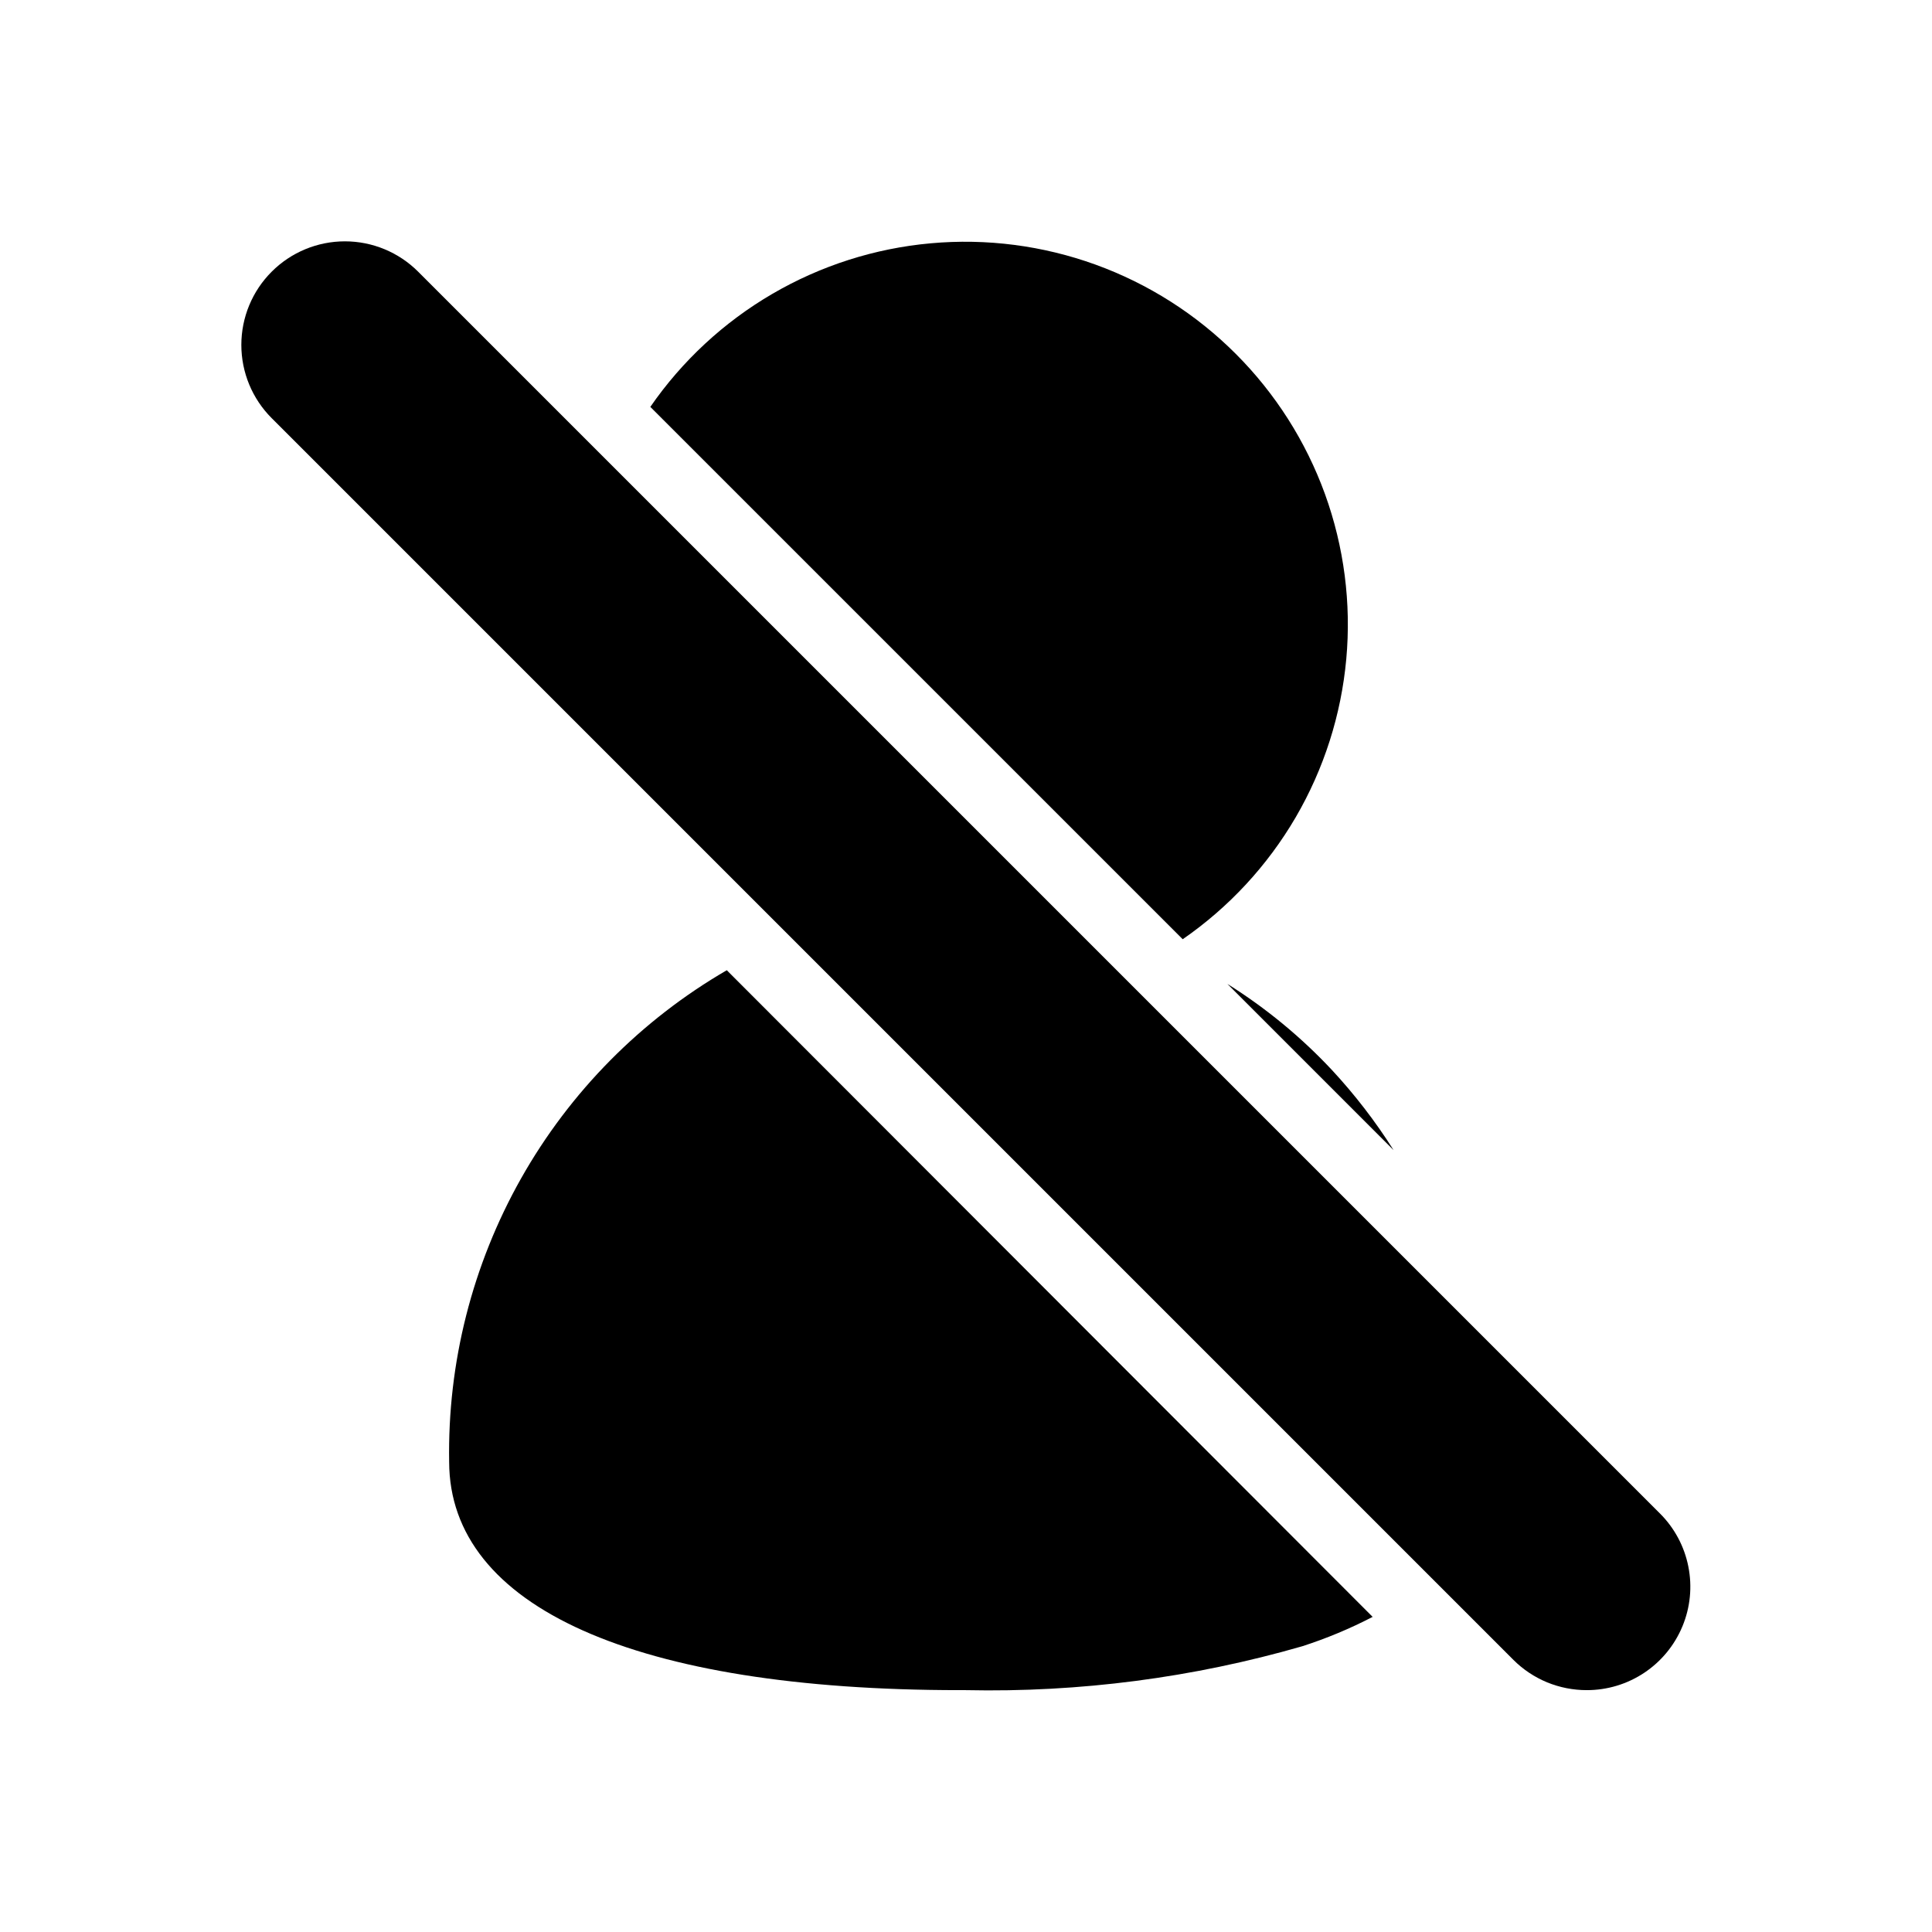
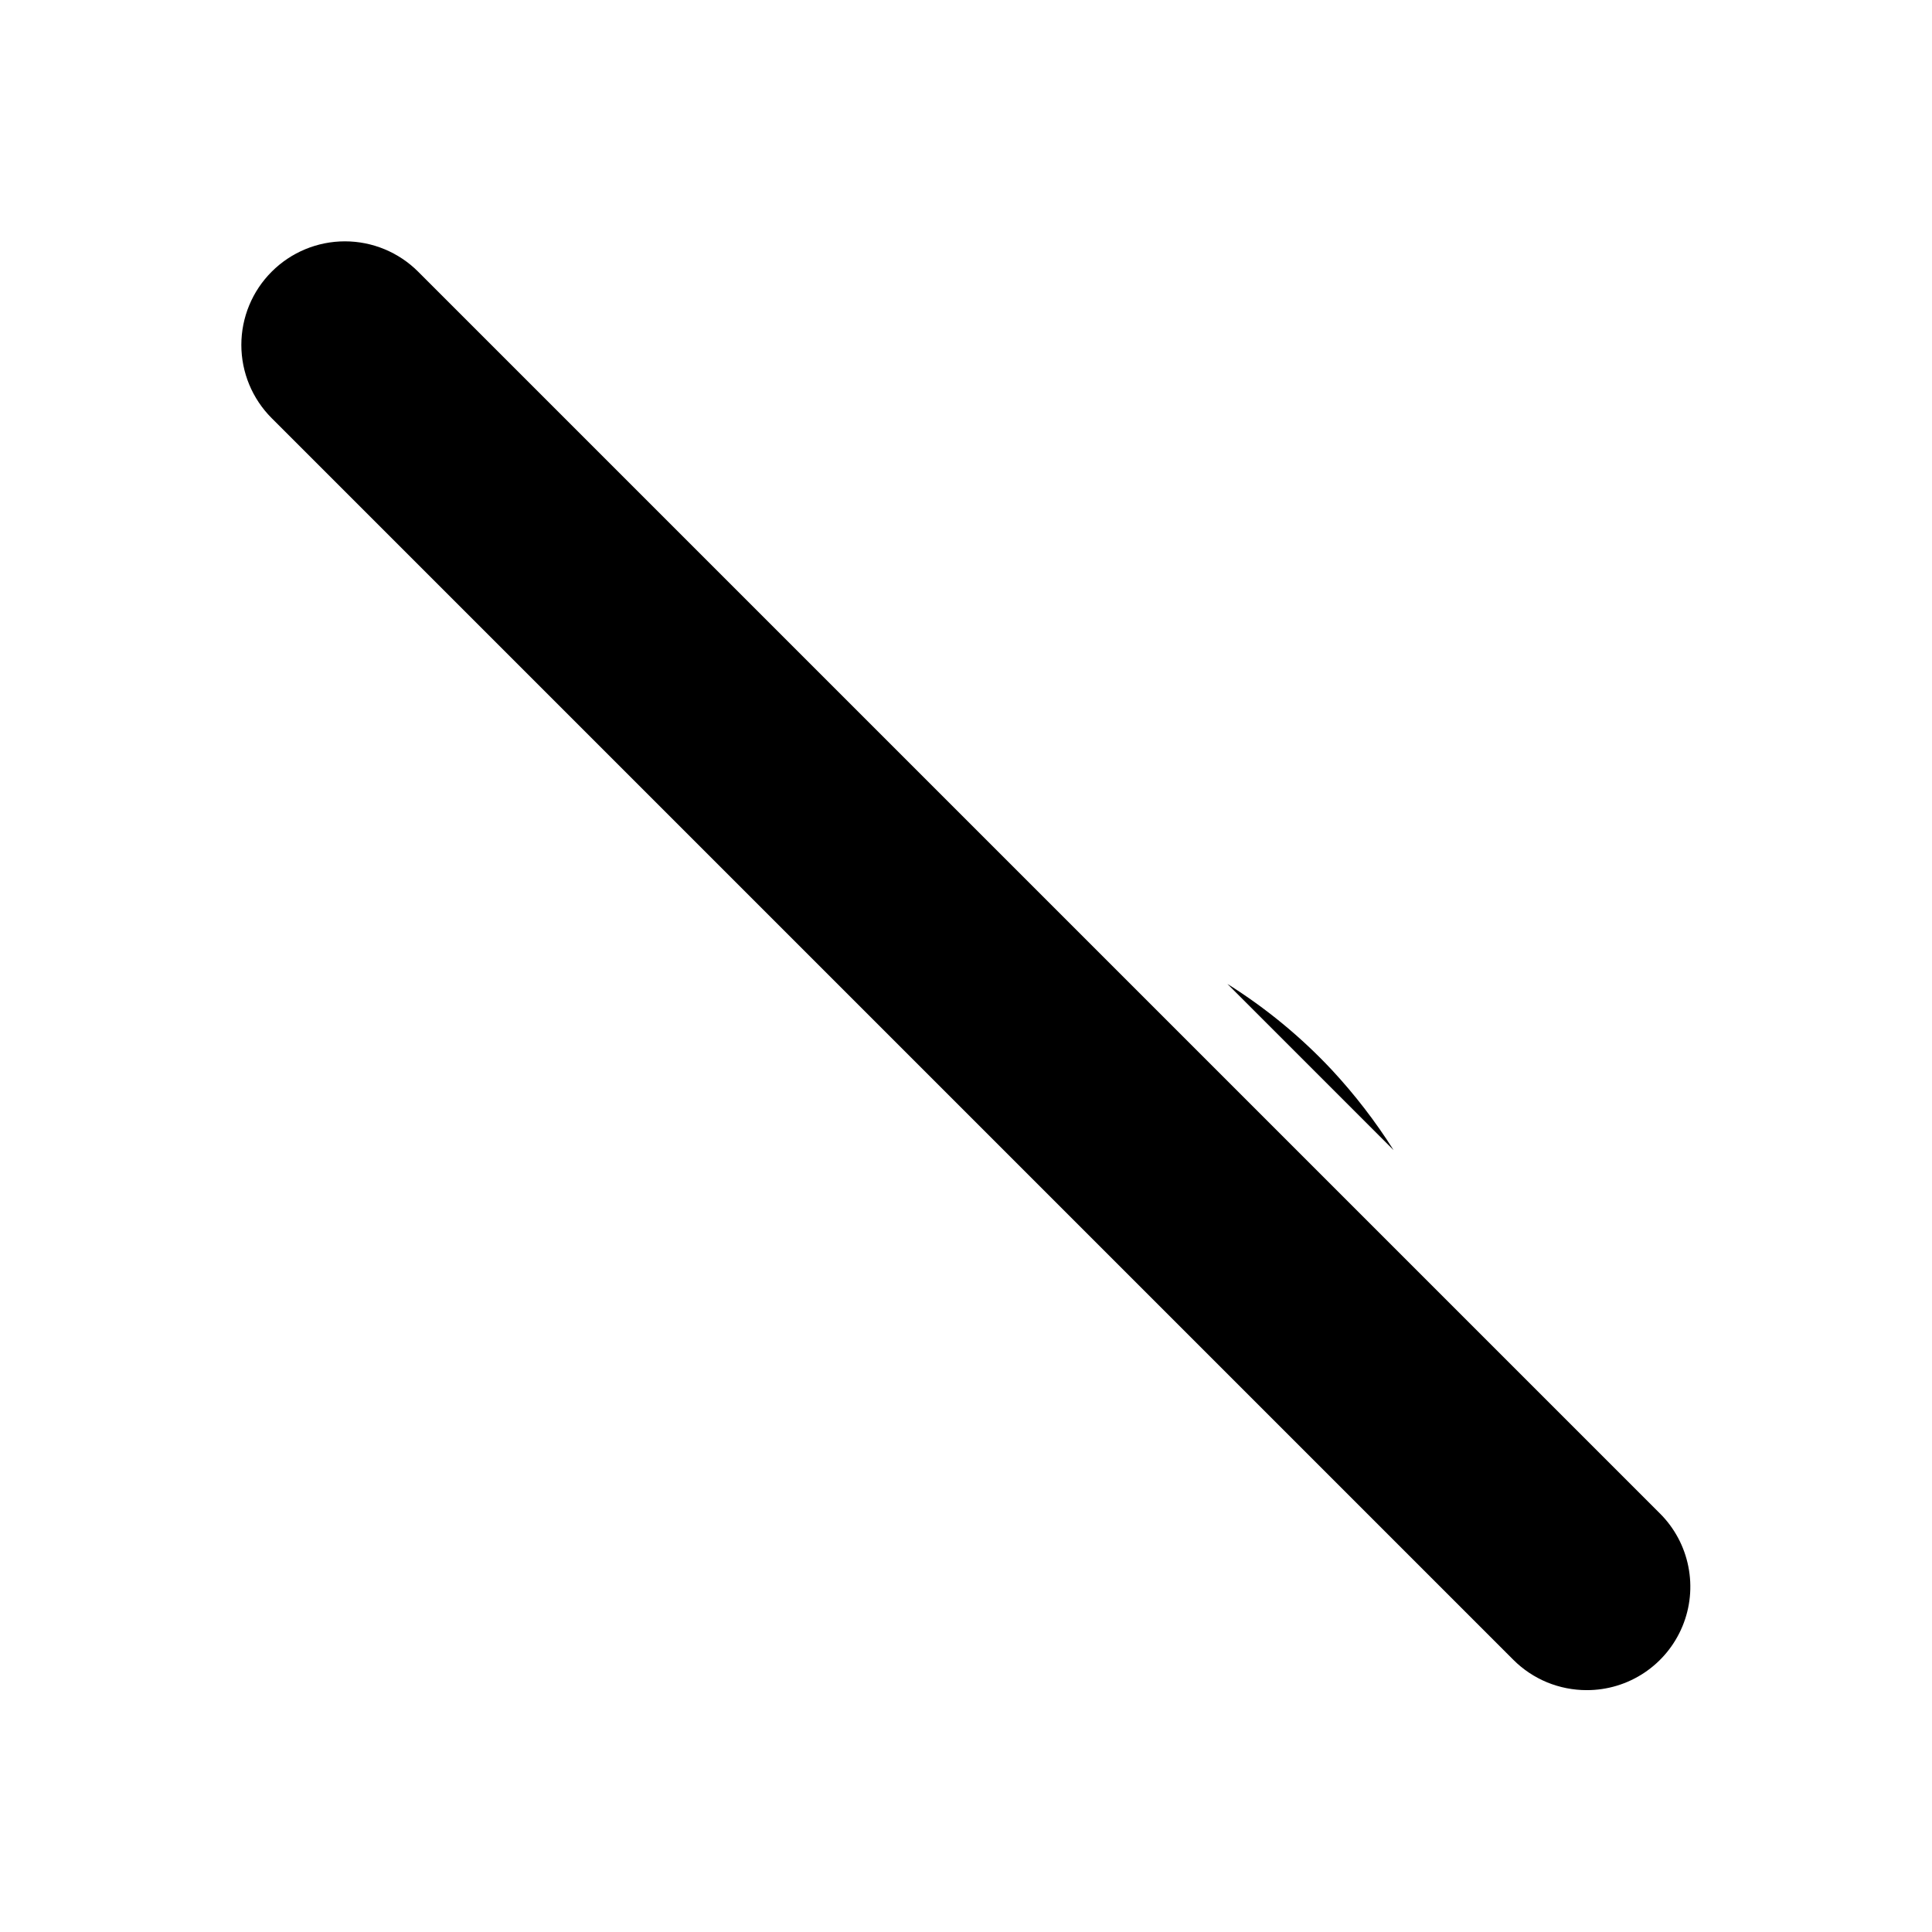
<svg xmlns="http://www.w3.org/2000/svg" width="48" height="48" viewBox="0 0 48 48" fill="none">
-   <path d="M29.384 23.335C30.53 22.543 31.488 21.509 32.191 20.306C32.893 19.102 33.322 17.759 33.448 16.372C33.574 14.984 33.393 13.586 32.919 12.276C32.444 10.966 31.687 9.776 30.702 8.791C29.717 7.805 28.527 7.049 27.217 6.574C25.907 6.1 24.509 5.919 23.121 6.045C21.733 6.17 20.39 6.6 19.187 7.302C17.984 8.004 16.949 8.963 16.157 10.109L29.384 23.335Z" fill="black" />
-   <path d="M18.057 24.105C15.924 25.343 14.16 27.128 12.947 29.276C11.735 31.424 11.117 33.856 11.159 36.322C11.169 39.931 15.787 41.991 23.845 41.991H23.995C26.82 42.051 29.638 41.684 32.353 40.901C32.956 40.707 33.541 40.463 34.103 40.171L18.057 24.105Z" fill="black" />
  <path d="M30.494 24.445L34.623 28.574C34.173 27.861 33.657 27.192 33.083 26.575C32.315 25.756 31.445 25.041 30.494 24.445Z" fill="black" />
  <path d="M39.421 41.991C39.084 41.991 38.749 41.925 38.437 41.797C38.125 41.668 37.841 41.479 37.602 41.241L6.75 10.389C6.267 9.906 5.996 9.252 5.996 8.569C5.996 7.887 6.267 7.232 6.75 6.75C7.232 6.267 7.887 5.996 8.569 5.996C9.252 5.996 9.906 6.267 10.389 6.75L41.241 37.602C41.601 37.961 41.847 38.419 41.946 38.919C42.046 39.418 41.995 39.935 41.8 40.405C41.605 40.875 41.275 41.277 40.852 41.559C40.428 41.842 39.93 41.992 39.421 41.991Z" fill="black" />
</svg>